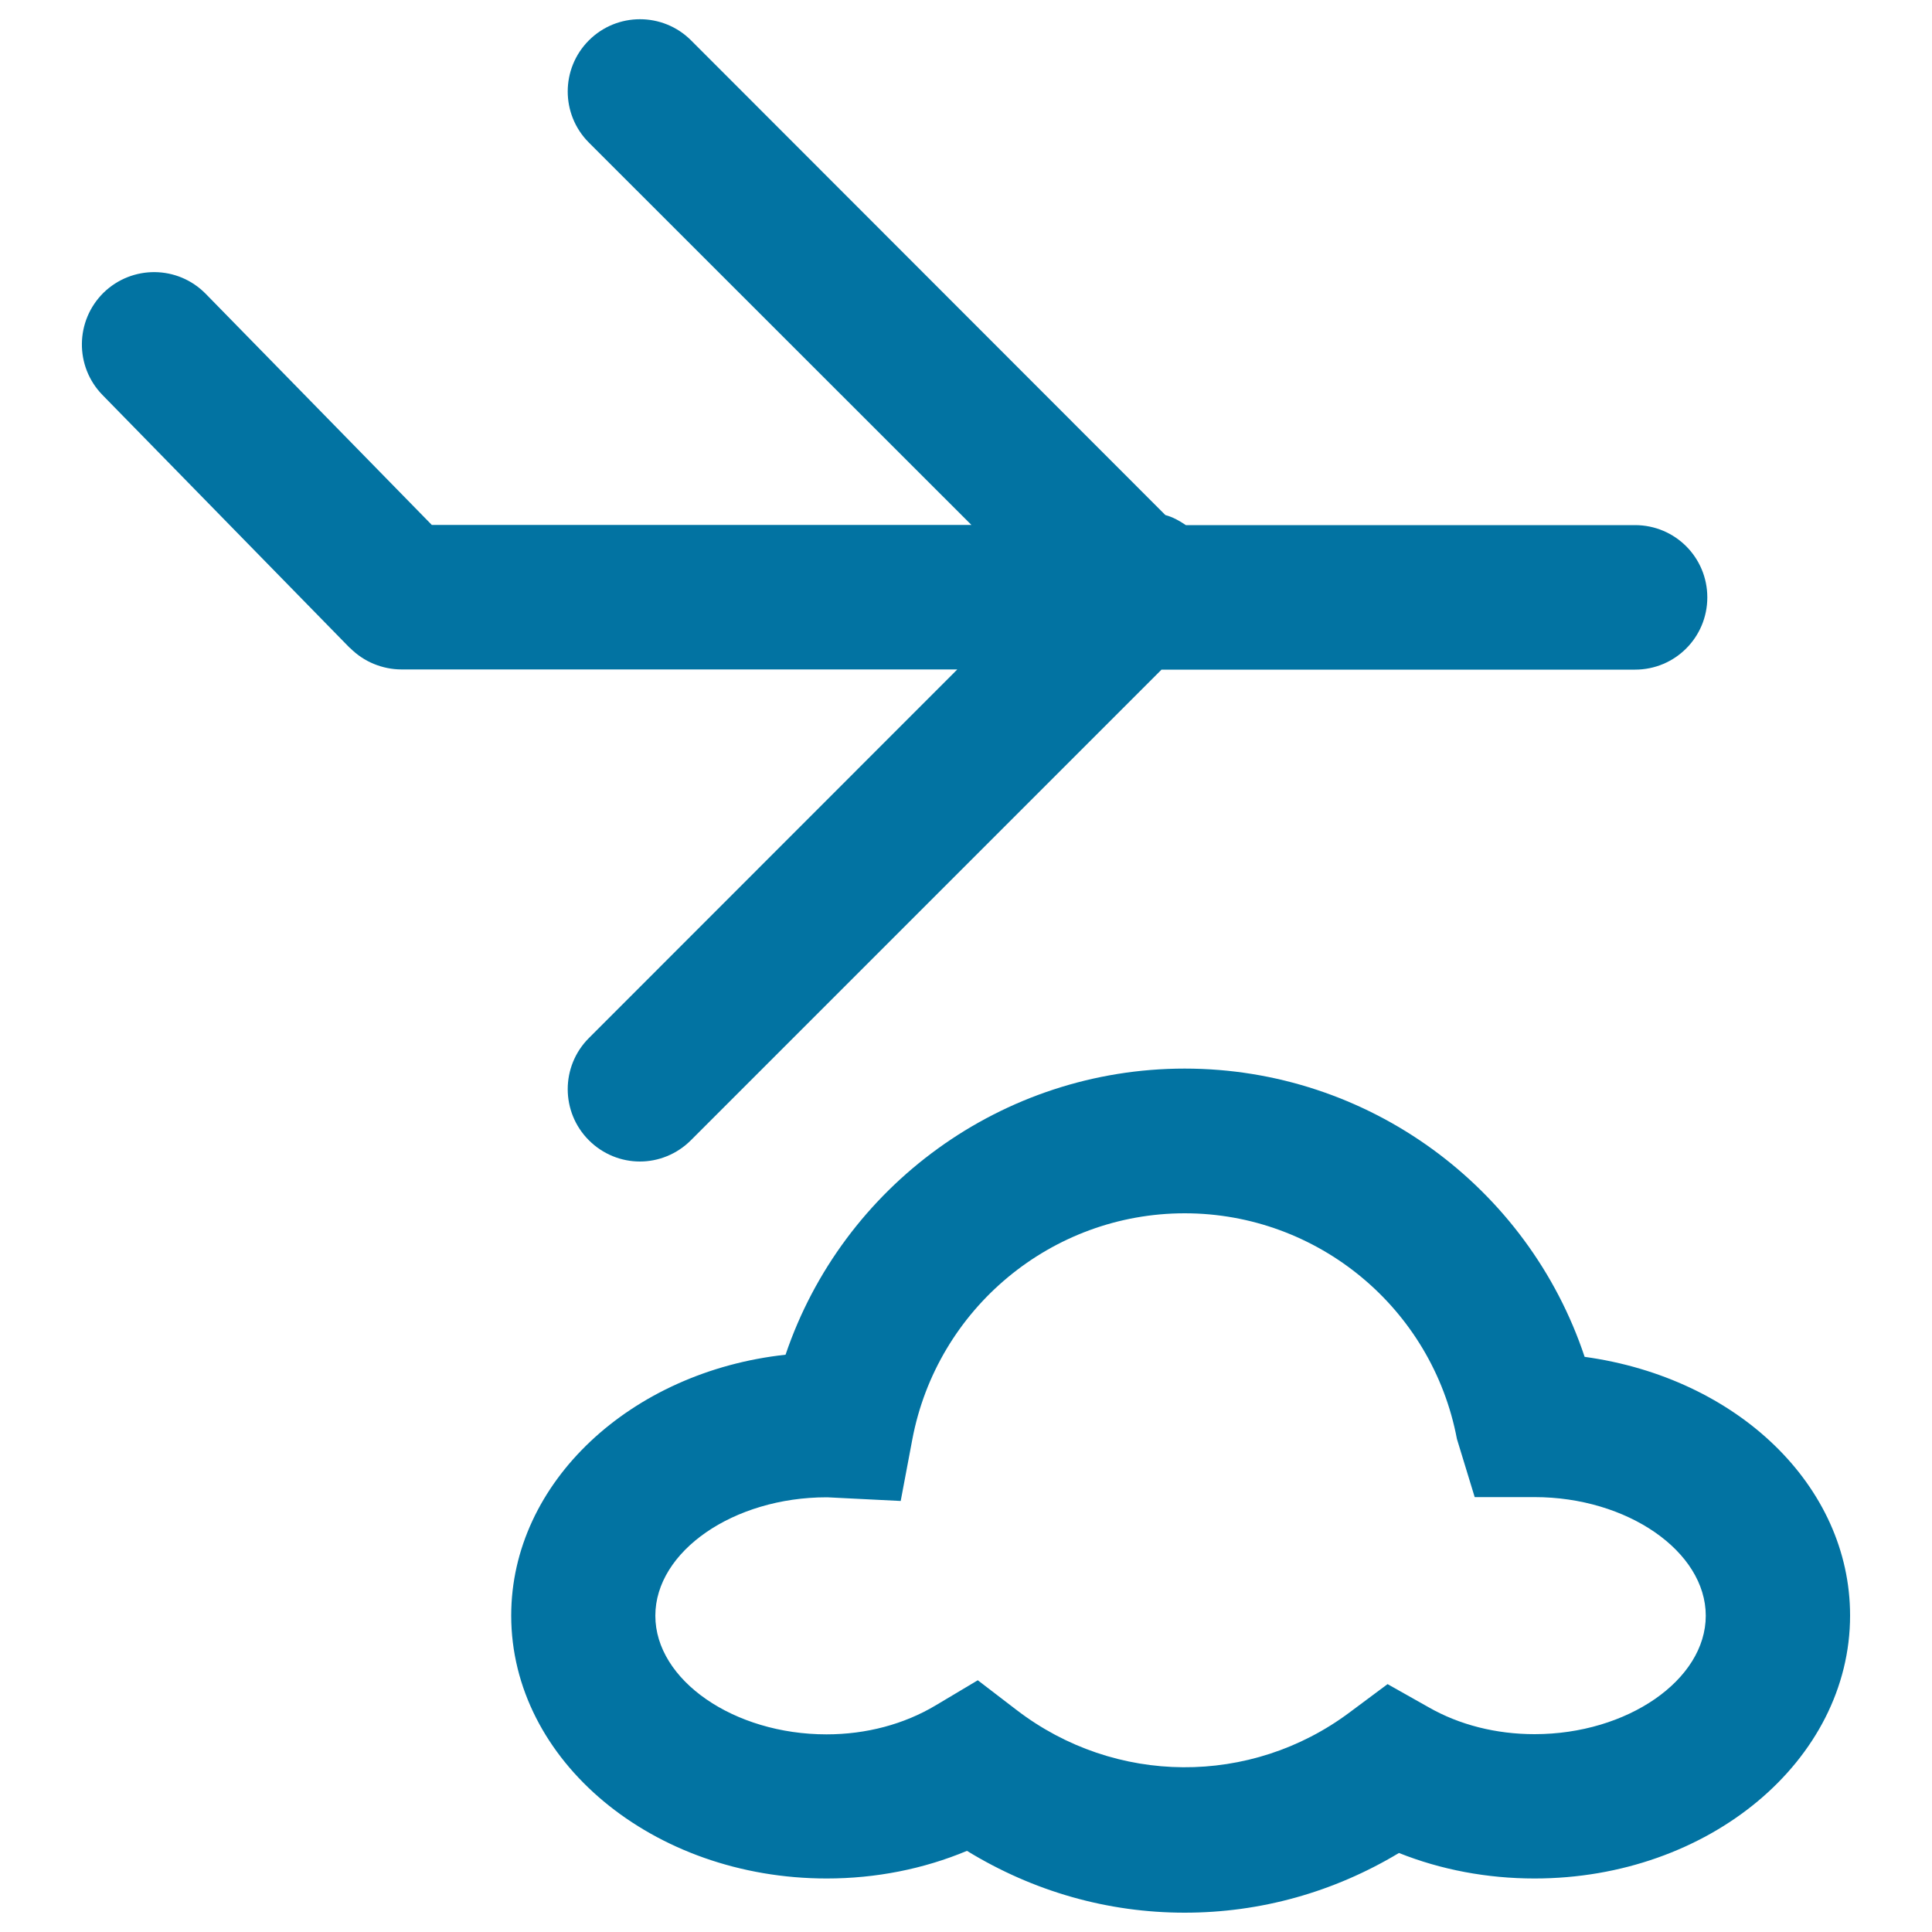
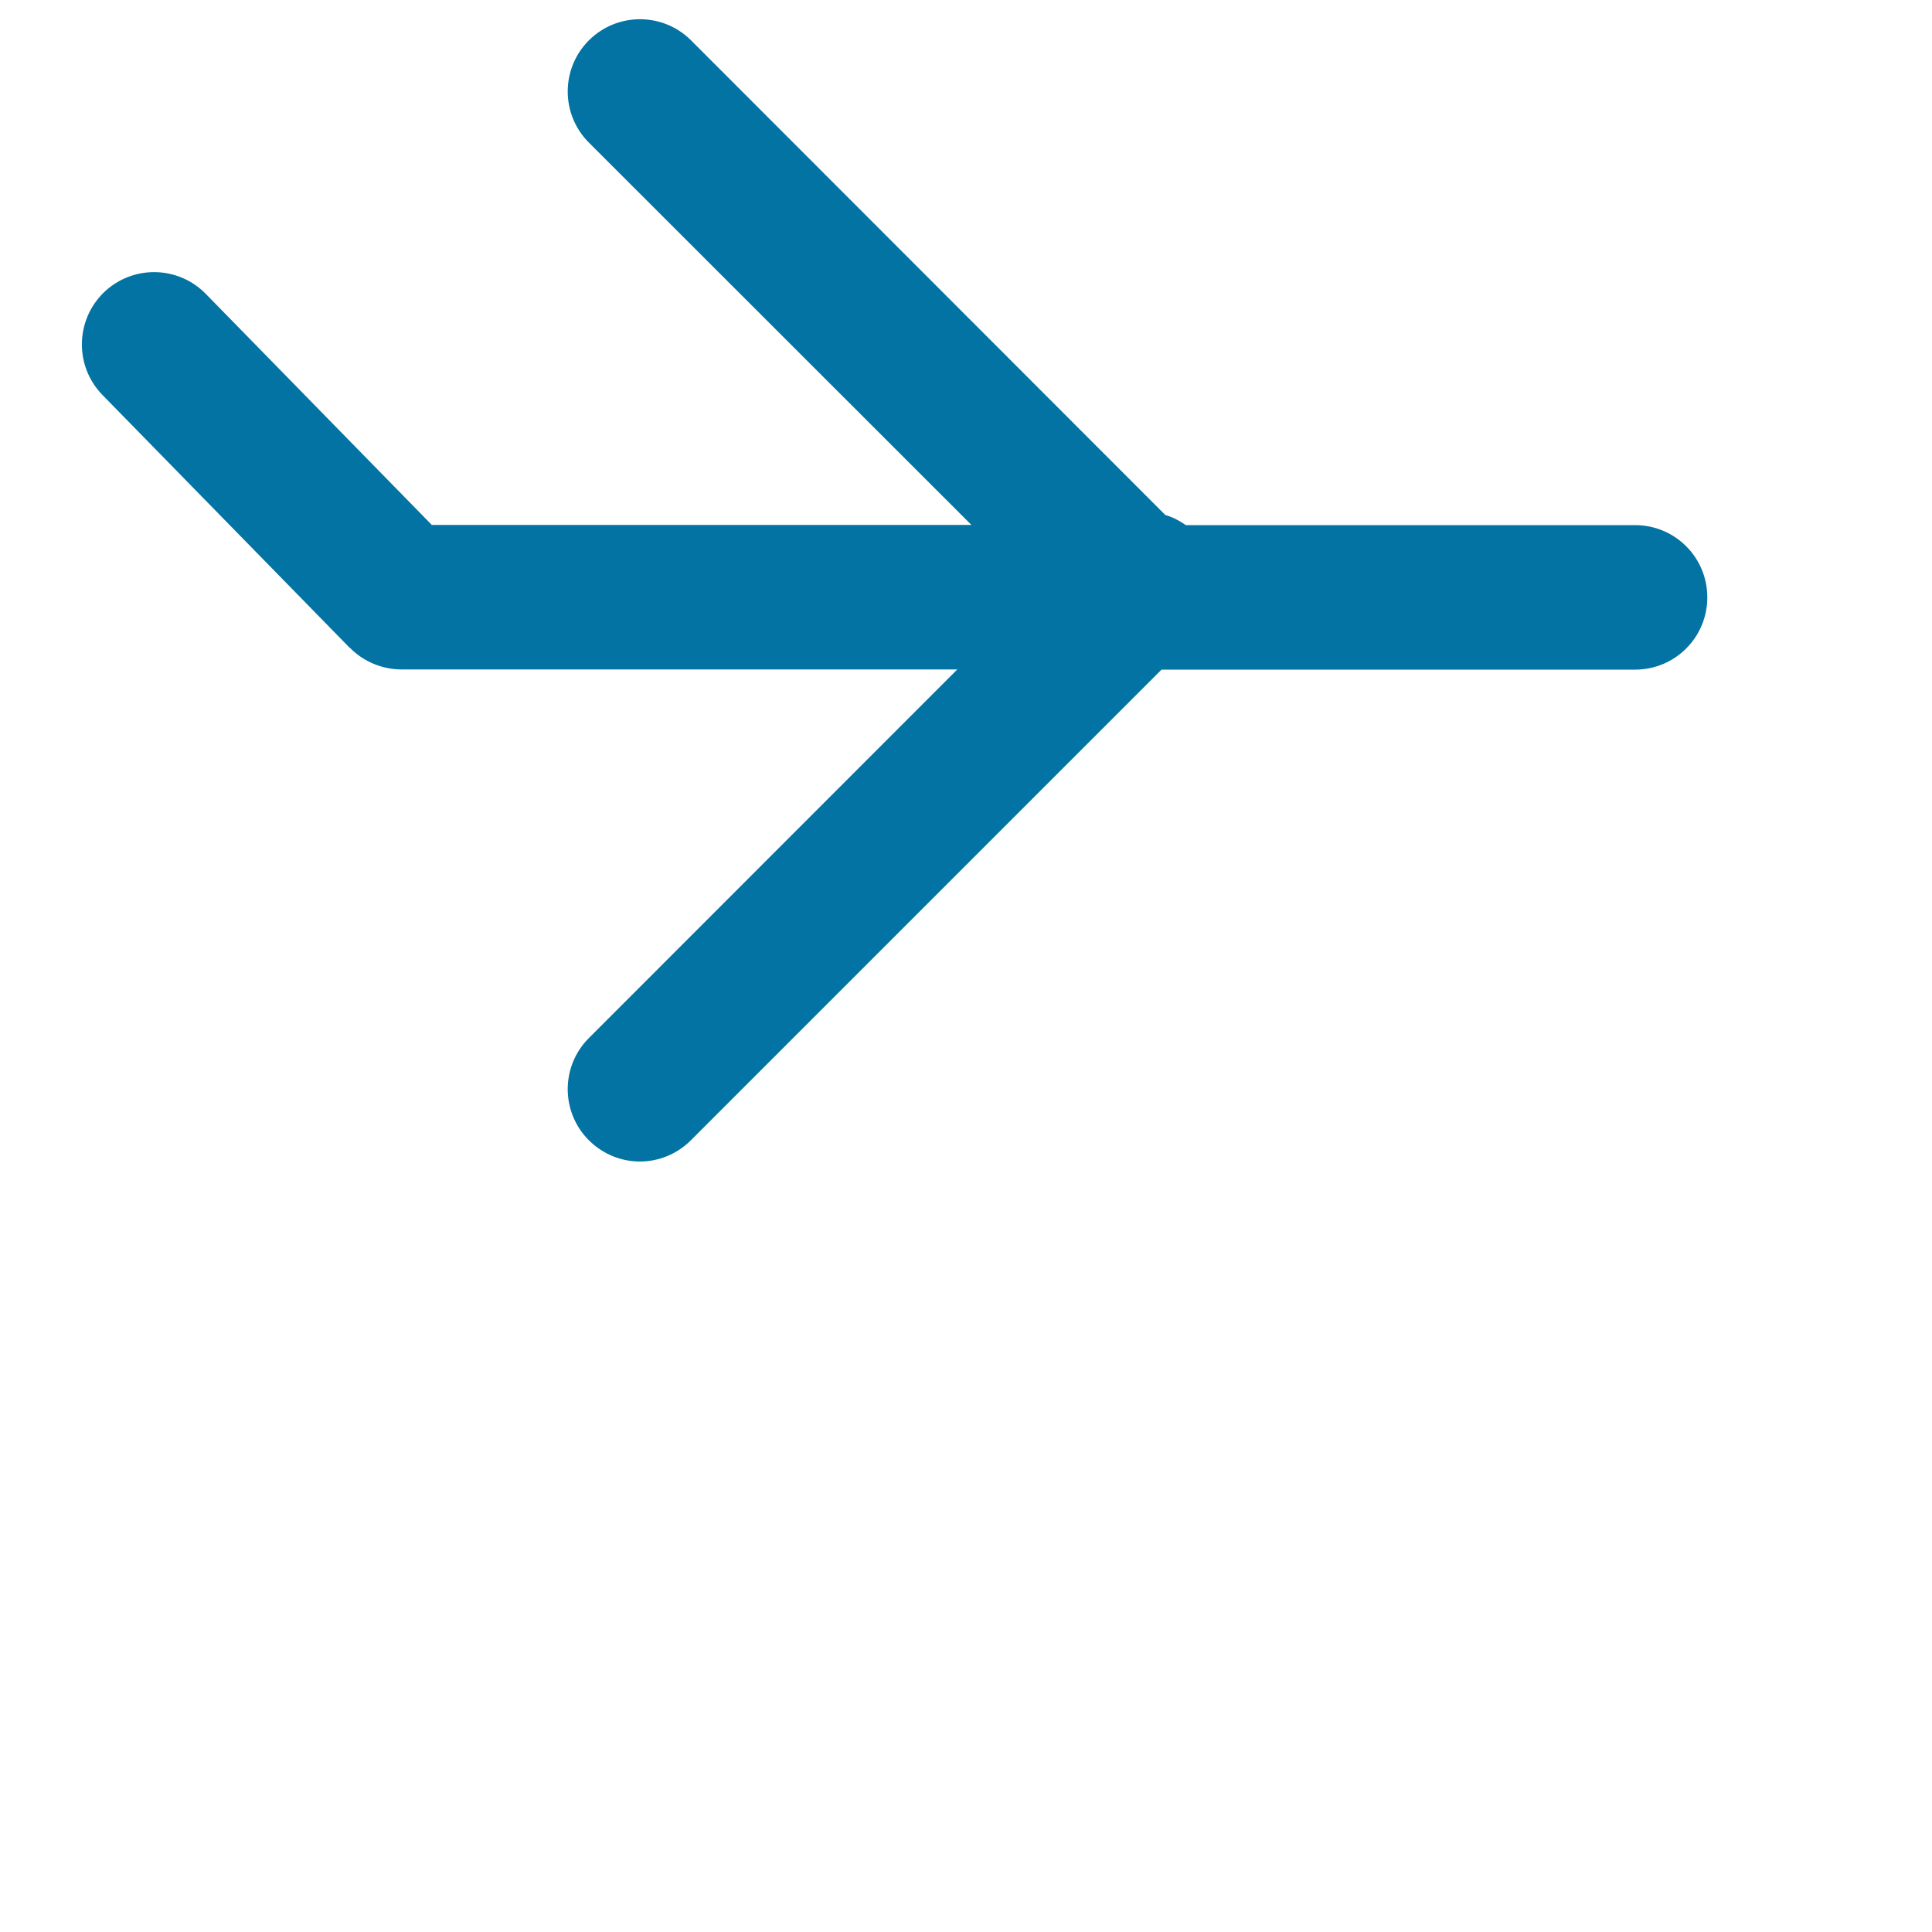
<svg xmlns="http://www.w3.org/2000/svg" viewBox="0 0 1000 1000" style="fill:#0273a2">
  <title>Service Fly SVG icon</title>
  <path d="M495.5,346.5L304.8,537.3c-14.6,14.6-14.6,38.3,0,52.9c7.3,7.3,16.9,11,26.4,11s19.1-3.7,26.4-11l243.6-243.6h245.1c20.7,0,37.4-16.7,37.4-37.4c0-20.7-16.7-37.4-37.4-37.4l-232.5,0c-3.4-2.3-6.8-4.2-10.6-5.2L357.7,20.9c-14.6-14.6-38.3-14.6-52.9,0c-14.6,14.6-14.6,38.3,0,52.9l198,197.9H223.5L106.5,152.1c-14.5-14.8-38.1-15-52.9-0.6c-14.7,14.5-15,38.1-0.6,52.9l128,130.9c0.1,0,0.1,0.1,0.2,0.1c3.5,3.5,7.6,6.3,12.2,8.2c4.6,1.9,9.5,2.9,14.4,2.9L495.5,346.5L495.5,346.5z" />
-   <path d="M820.2,702.3c-29.3-88-112.2-149.2-207-149.2c-94.4,0-177,60.7-206.6,148.1c-80,8.7-142,66-142,135c0,75.1,73.3,136.1,163.3,136.1c25.4,0,50.1-4.9,72.6-14.3c34.3,21,72.8,32,112.7,32c39.2,0,77.1-10.6,110.9-30.9c21.8,8.7,45.7,13.2,70.2,13.2c90.1,0,163.3-61.1,163.3-136.1C957.6,769.1,899.3,713.2,820.2,702.3z M794.3,897.6c-19.9,0-38.9-4.8-54.8-13.9l-21.3-12l-19.6,14.6c-51.2,38.3-121.4,37.9-172.4-1.2l-20.1-15.4l-21.8,13c-16.4,9.8-36,15-56.5,15c-48,0-88.6-28.1-88.6-61.4c0-33.3,40.4-61.3,88.7-61.3c0.1,0,0.2,0,0.3,0l38,1.9l6-31.8c12.8-67.8,72.1-117.1,141-117.1c68.8,0,128.1,49.1,140.9,116.8l9.2,30.1l31,0c48,0,88.6,28.1,88.6,61.4C882.9,869.5,842.3,897.6,794.3,897.6z" />
</svg>